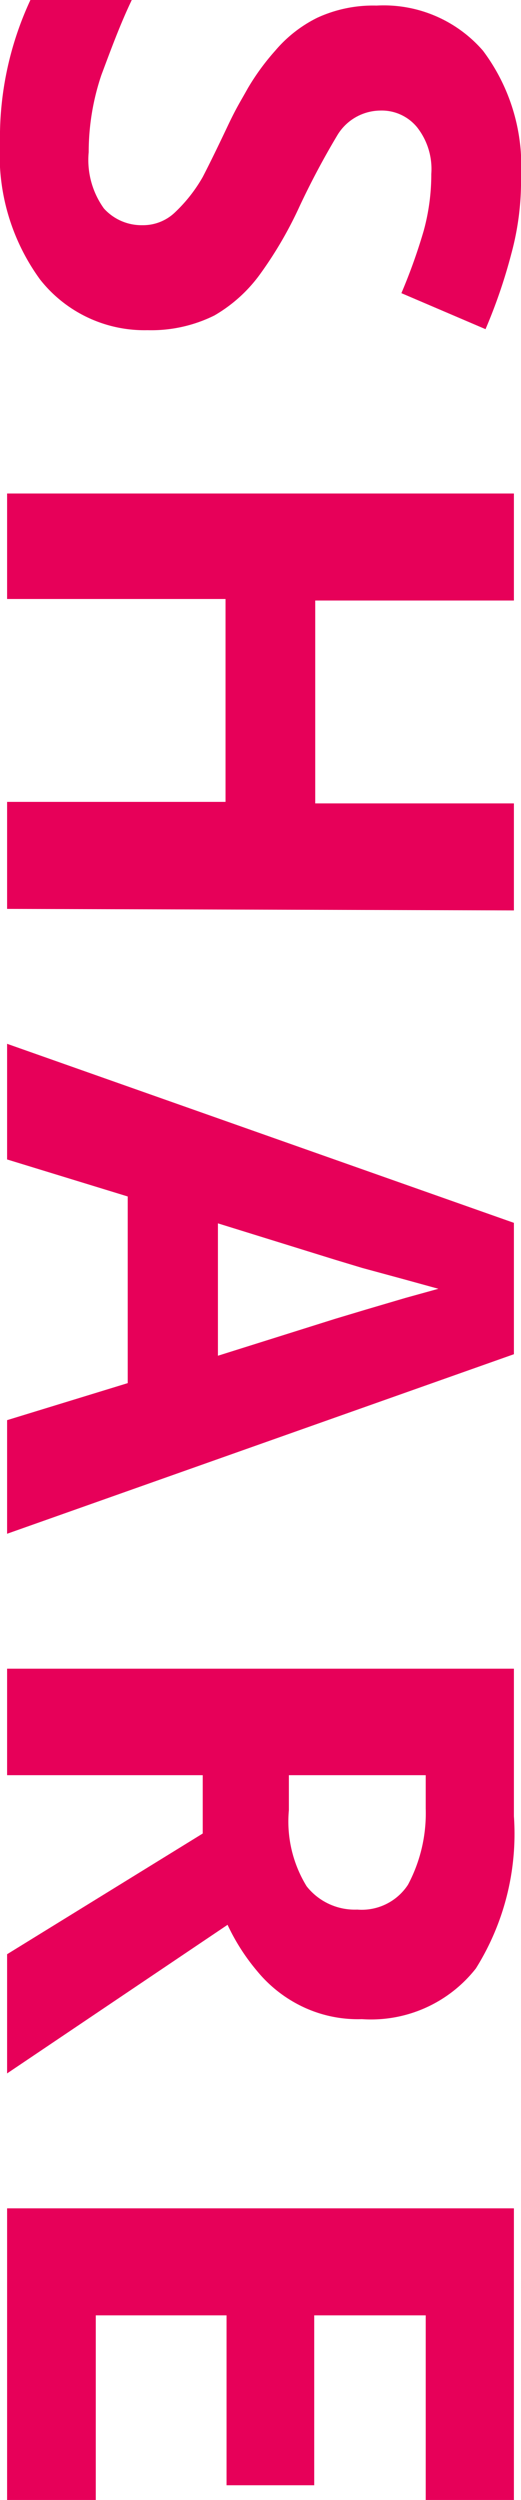
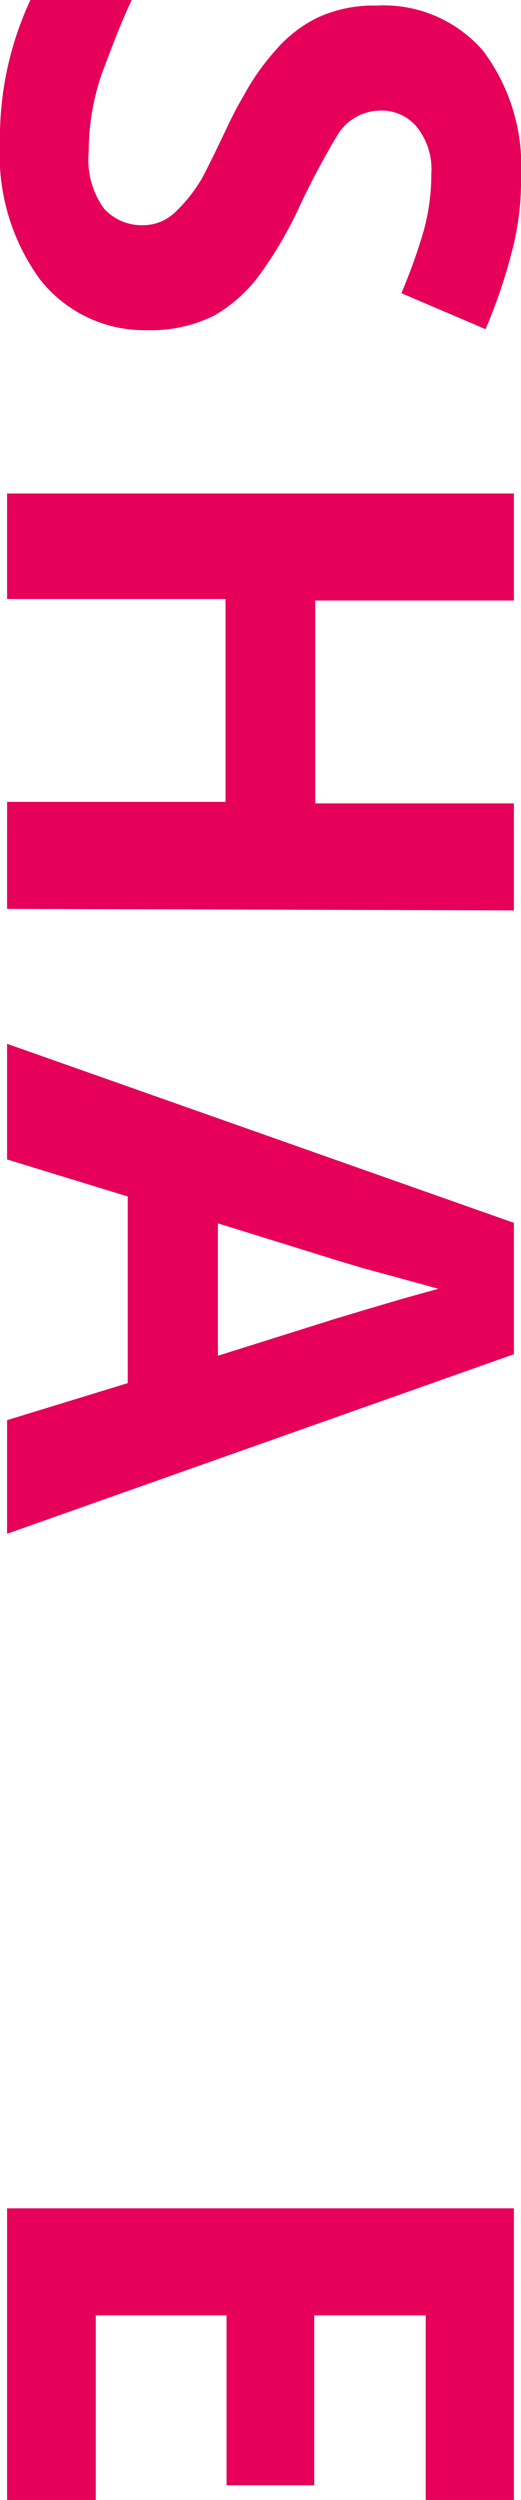
<svg xmlns="http://www.w3.org/2000/svg" viewBox="0 0 10.28 49.29">
  <title>header_share</title>
  <path d="M2.91,6.51a2.62,2.62,0,0,1-2.12-1A4.16,4.16,0,0,1,0,2.83,6.43,6.43,0,0,1,.6,0h2C2.37.48,2.18,1,2,1.48A4.76,4.76,0,0,0,1.75,3a1.64,1.64,0,0,0,.3,1.11,1,1,0,0,0,.76.33.91.91,0,0,0,.65-.26A3,3,0,0,0,4,3.49c.15-.29.31-.62.49-1s.25-.48.4-.75A4.64,4.64,0,0,1,5.43,1,2.59,2.59,0,0,1,6.26.35,2.63,2.63,0,0,1,7.43.11,2.59,2.59,0,0,1,9.53,1a3.78,3.78,0,0,1,.75,2.48A5.46,5.46,0,0,1,10.09,5a10.54,10.54,0,0,1-.51,1.49L7.92,5.78a11.09,11.09,0,0,0,.44-1.23,4.2,4.2,0,0,0,.15-1.12,1.33,1.33,0,0,0-.28-.92.9.9,0,0,0-.73-.33,1,1,0,0,0-.84.48,15.83,15.83,0,0,0-.75,1.41,7.82,7.82,0,0,1-.76,1.31,2.92,2.92,0,0,1-.92.84A2.8,2.8,0,0,1,2.91,6.51Z" style="fill:#e70059" />
  <path d="M.14,17.92V15.81H4.45v-4H.14V9.73h10v2.11H6.22v4h3.92v2.11Z" style="fill:#e70059" />
  <path d="M.14,28l2.38-.73V23.59L.14,22.86V20.58l10,3.53V26.7l-10,3.54ZM4.3,26.73,6.62,26l.6-.18L8,25.59l.65-.18-.69-.19L7.15,25l-.53-.16L4.3,24.12Z" style="fill:#e70059" />
-   <path d="M10.14,35.81a5,5,0,0,1-.75,3,2.63,2.63,0,0,1-2.25,1,2.53,2.53,0,0,1-1.2-.26,2.62,2.62,0,0,1-.86-.68,4.11,4.11,0,0,1-.59-.92L.14,40.88V38.53L4,36.15V35H.14V32.9h10ZM8.4,35.66V35H5.7v.69a2.44,2.44,0,0,0,.35,1.5,1.21,1.21,0,0,0,1,.46,1.09,1.09,0,0,0,1-.49A3,3,0,0,0,8.4,35.66Z" style="fill:#e70059" />
  <path d="M.14,49.29V43.54h10v5.75H8.4V45.65H6.2V49H4.47V45.65H1.89v3.64Z" style="fill:#e70059" />
</svg>